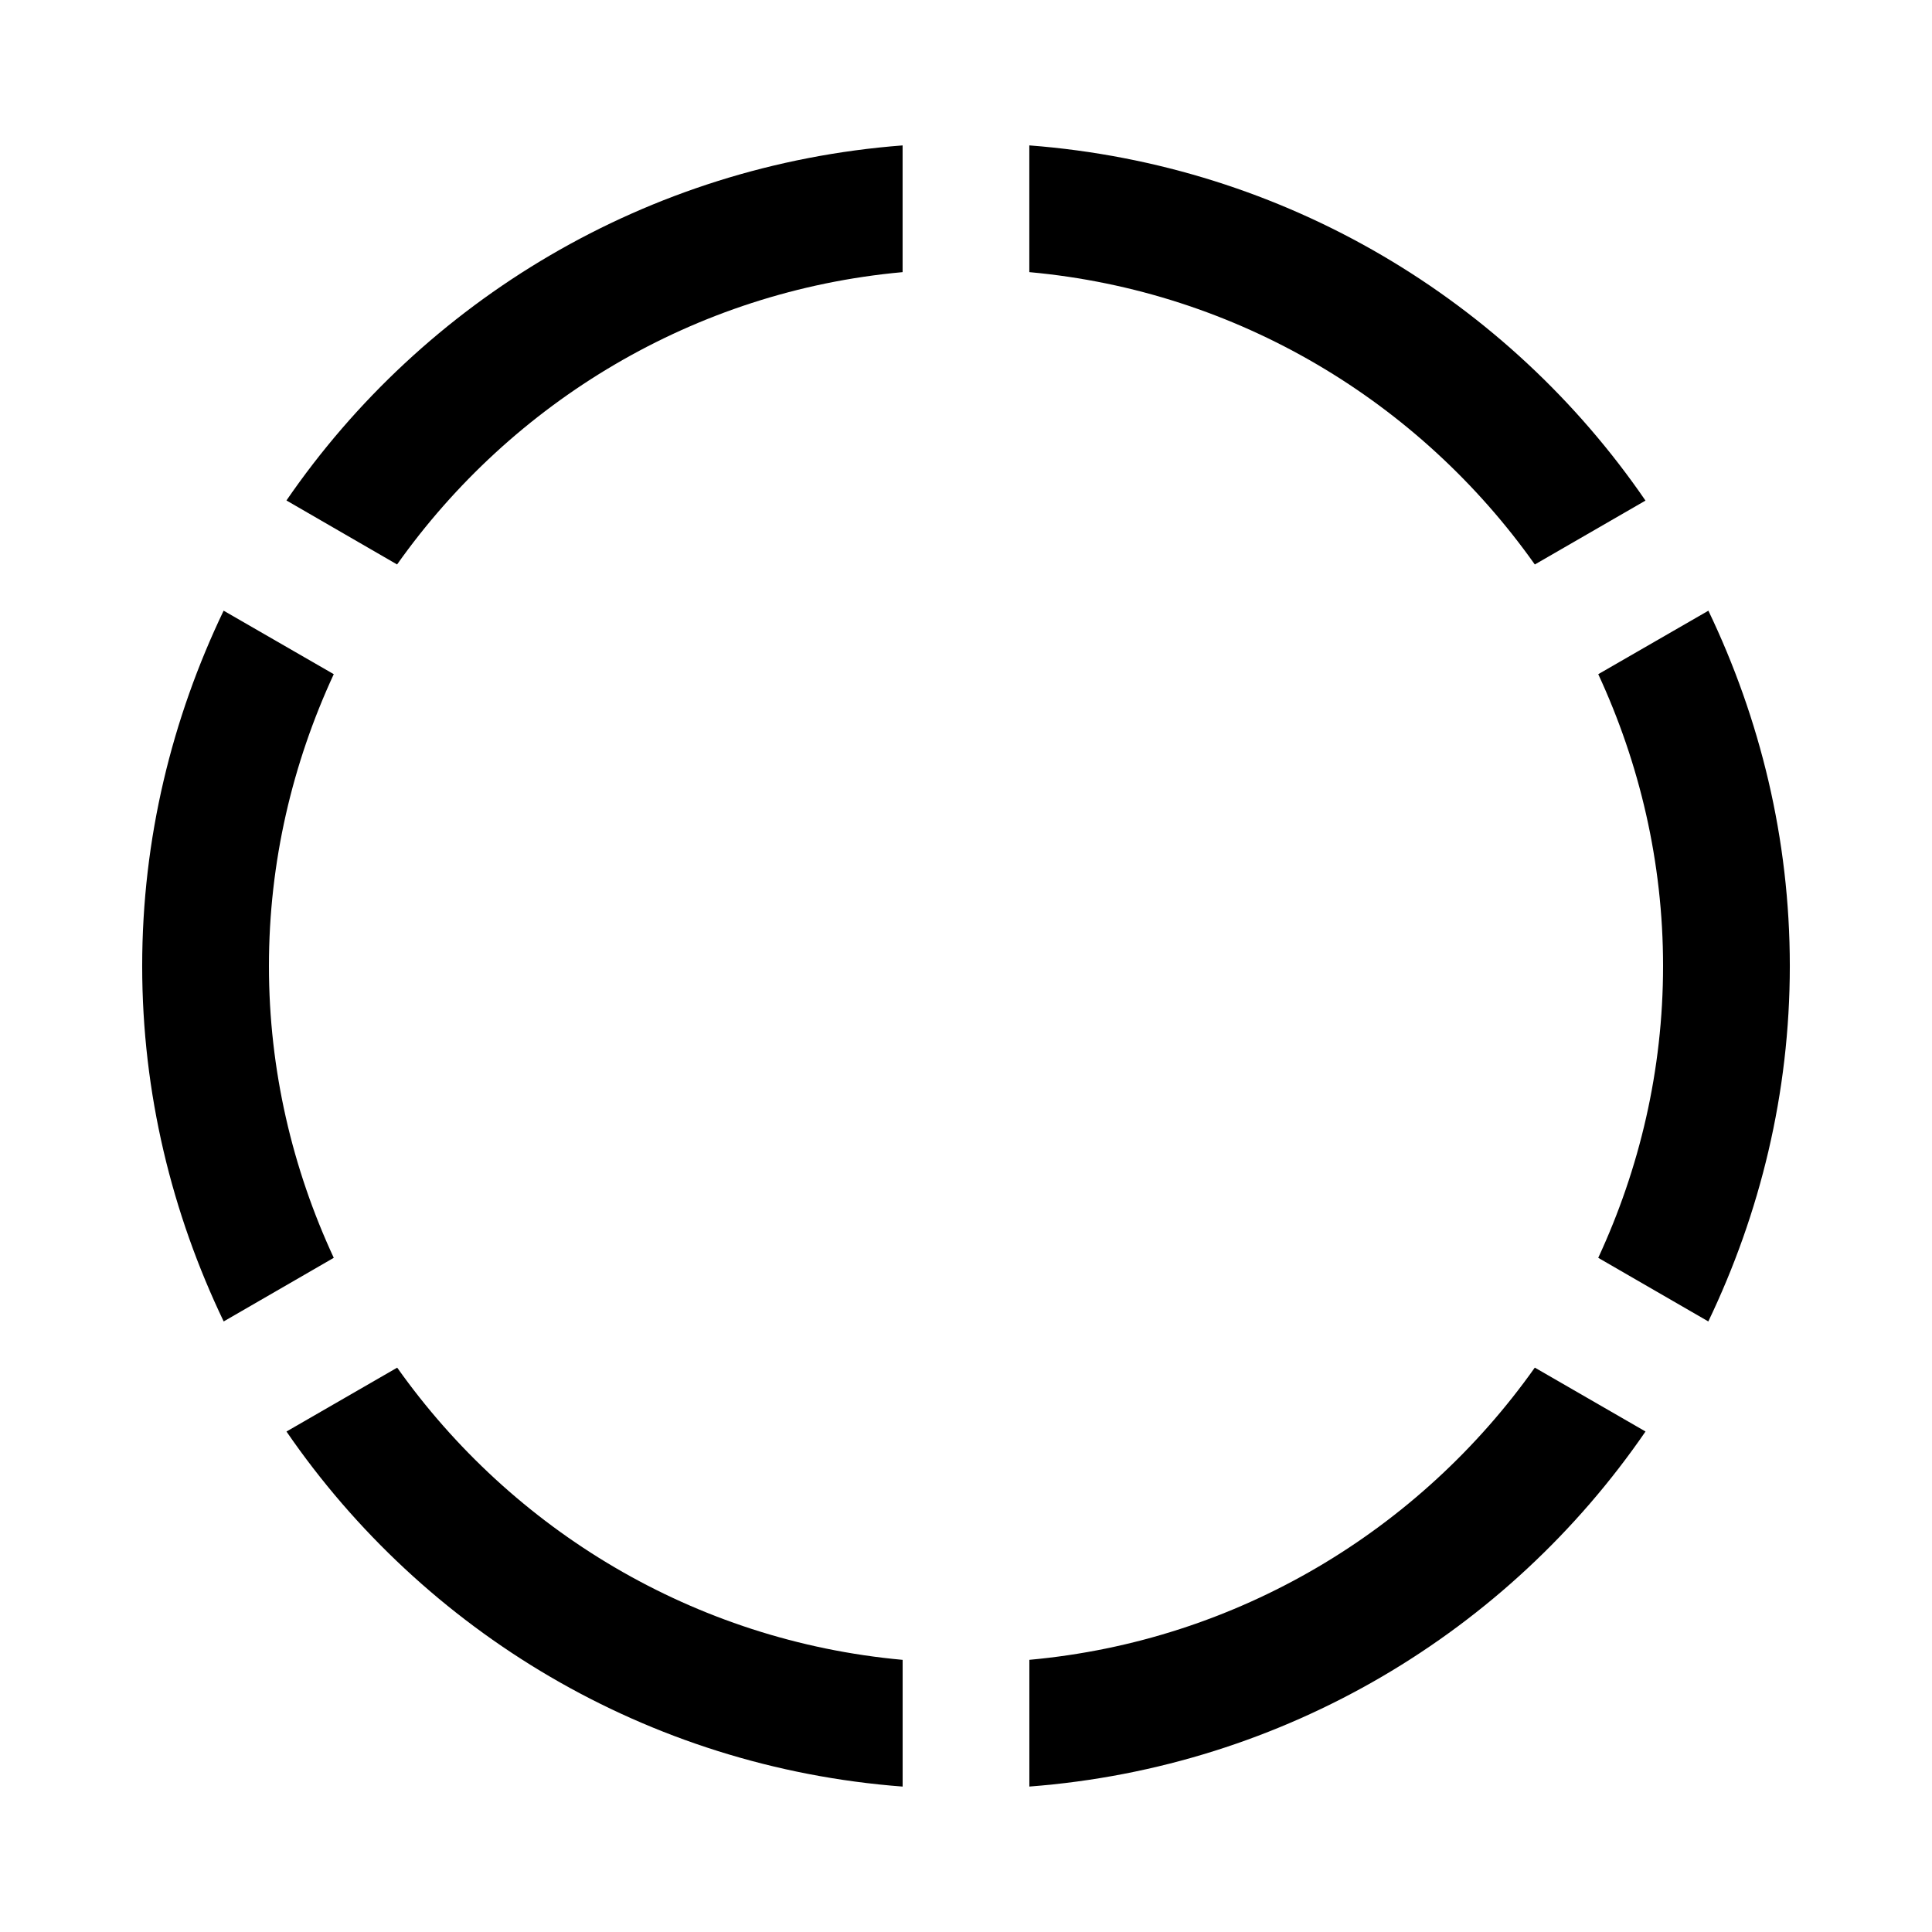
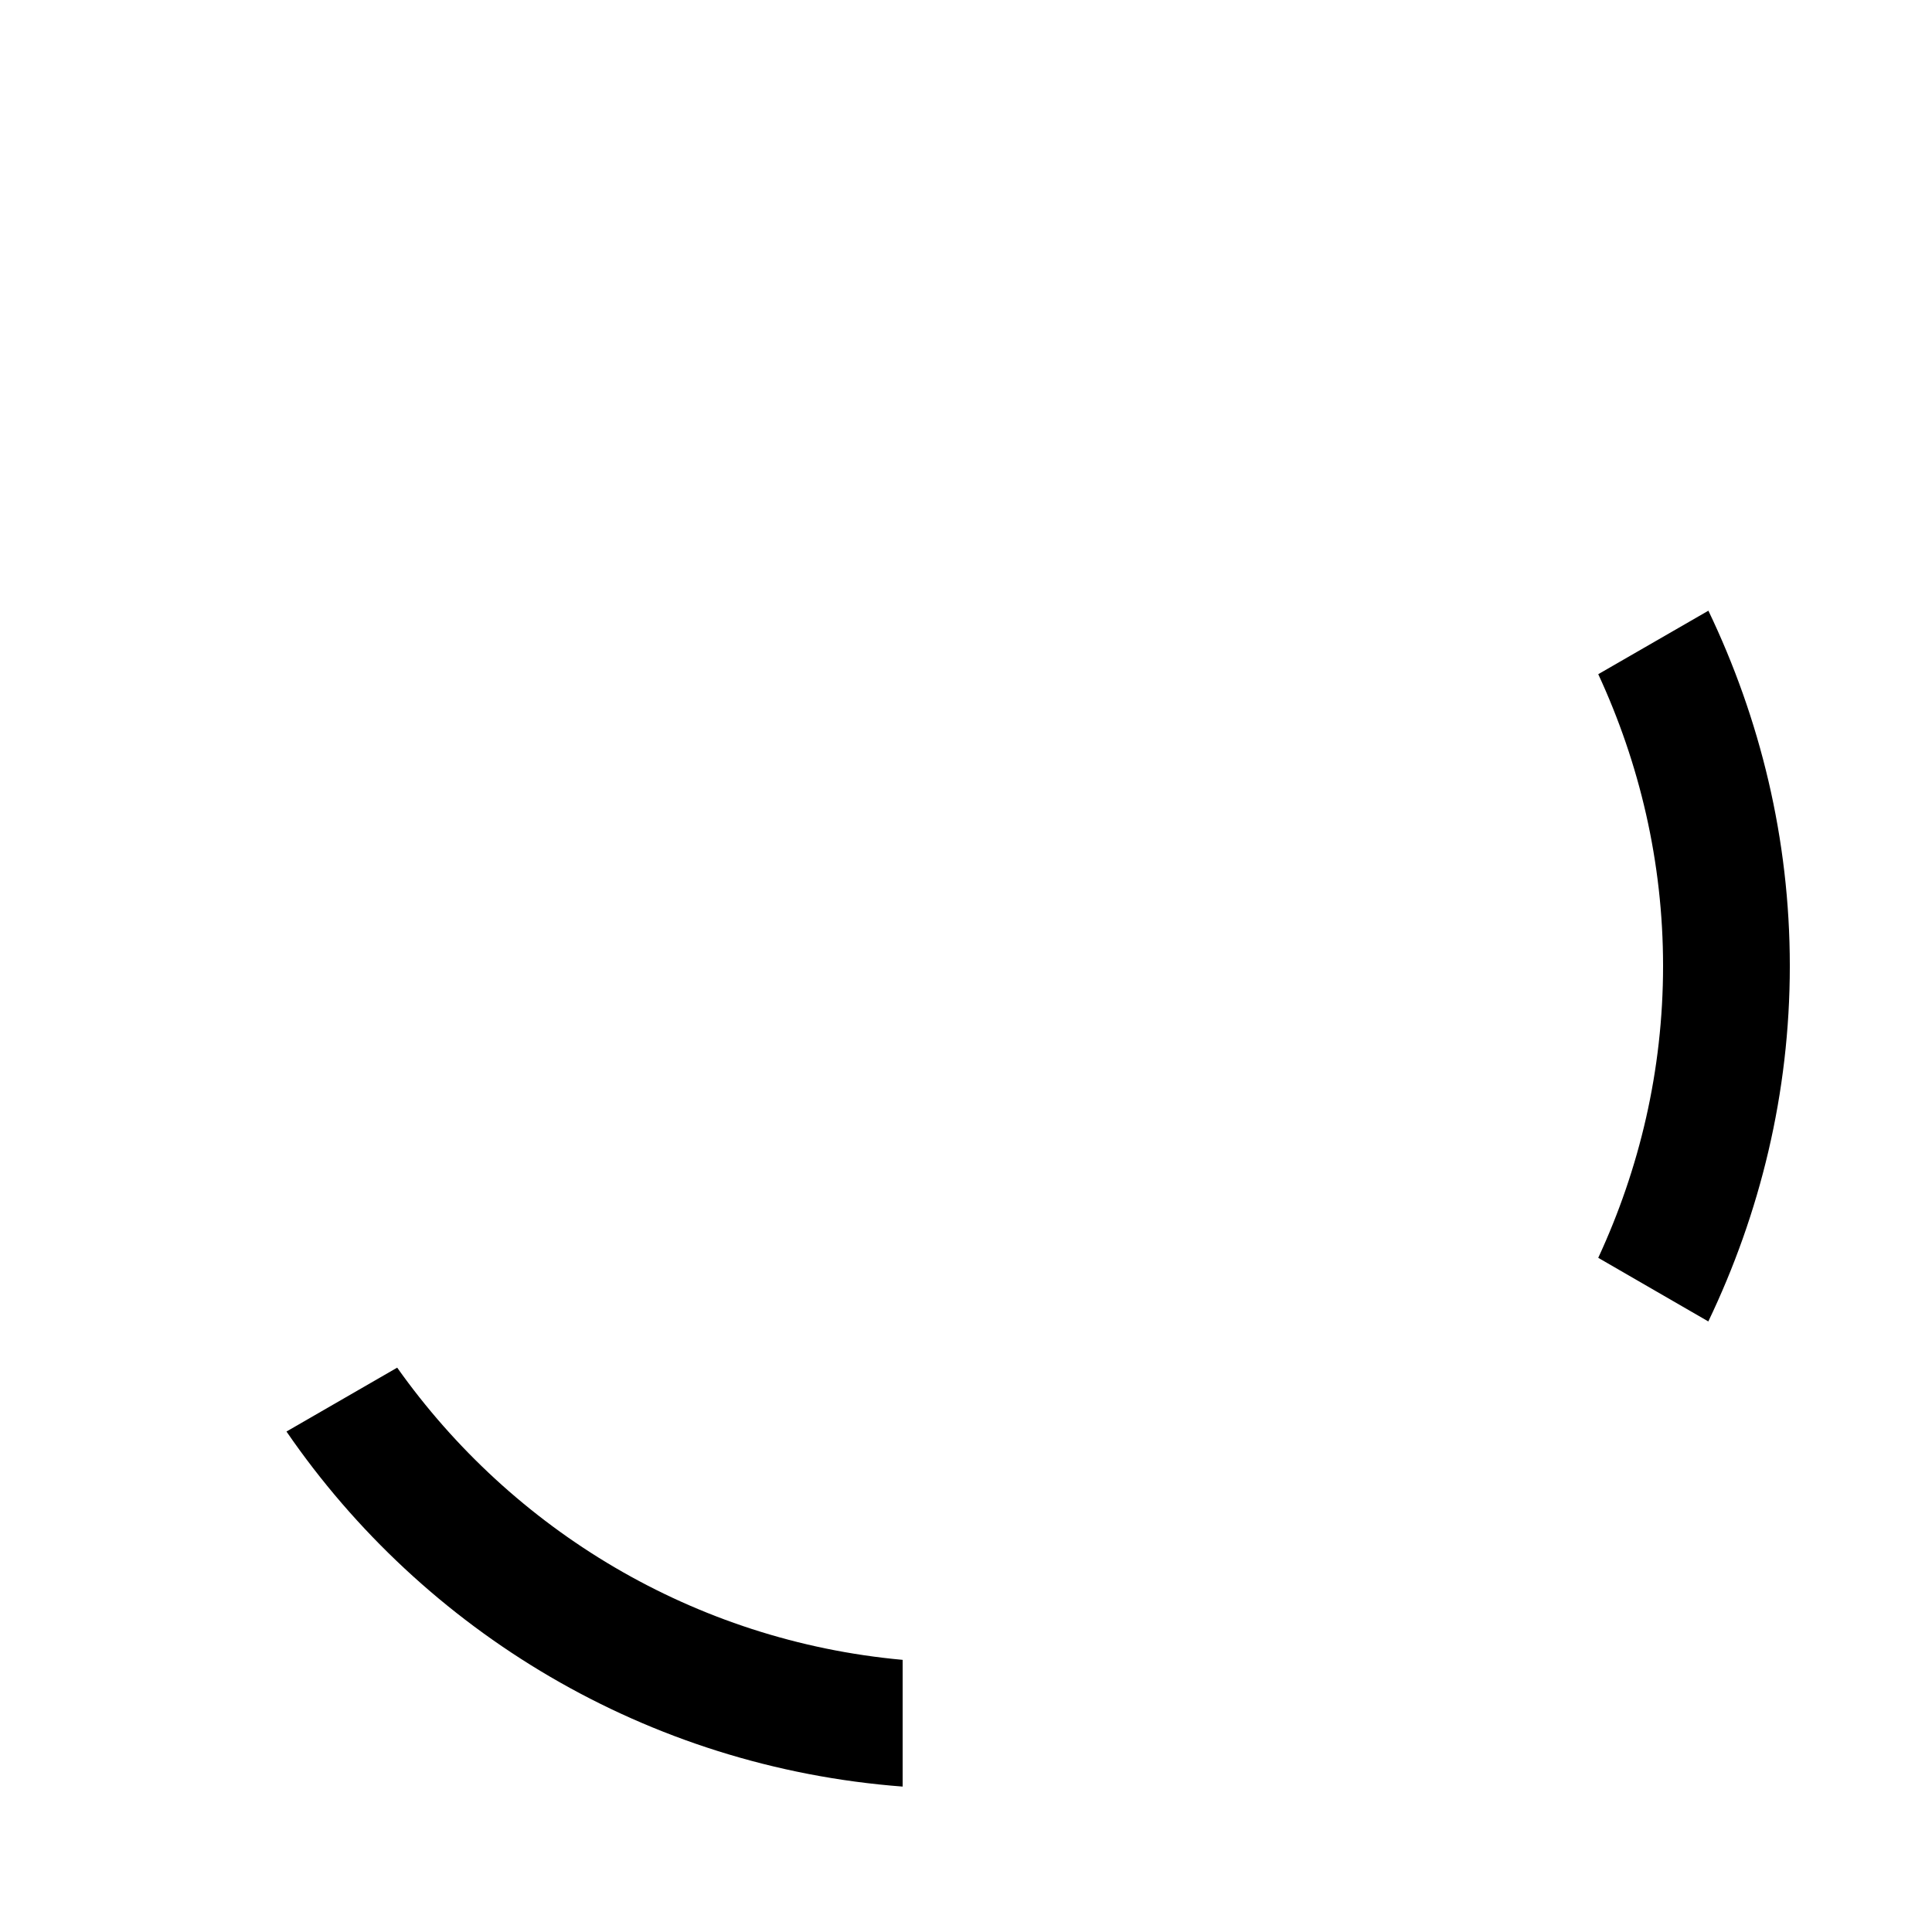
<svg xmlns="http://www.w3.org/2000/svg" fill="#000000" width="800px" height="800px" version="1.1" viewBox="144 144 512 512">
  <g>
-     <path d="m215.27 400c0-27.625 6.266-53.758 17.18-77.336l-29.188-16.828c-13.672 28.531-21.582 60.375-21.582 94.164s7.91 65.629 21.598 94.195l29.172-16.859c-10.918-23.547-17.18-49.68-17.18-77.336z" />
    <path d="m584.73 400c0 27.66-6.266 53.789-17.18 77.336l29.172 16.859c13.688-28.566 21.598-60.422 21.598-94.195s-7.91-65.629-21.578-94.16l-29.188 16.828c10.91 23.574 17.176 49.703 17.176 77.332z" />
-     <path d="m383.2 216.12v-33.586c-67.777 5.188-126.91 41.129-163.29 94.094l29.32 16.961c30.449-43.008 78.699-72.449 133.96-77.469z" />
    <path d="m249.26 506.44-29.34 16.93c36.375 52.969 95.504 88.957 163.29 94.094v-33.586c-55.266-5.023-103.5-34.465-133.95-77.438z" />
-     <path d="m550.75 293.59 29.32-16.93c-36.359-53-95.488-88.957-163.29-94.129v33.586c55.27 5.023 103.52 34.465 133.96 77.473z" />
-     <path d="m416.79 583.87v33.586c67.777-5.156 126.91-41.129 163.29-94.094l-29.34-16.93c-30.445 42.977-78.68 72.418-133.95 77.438z" />
  </g>
</svg>